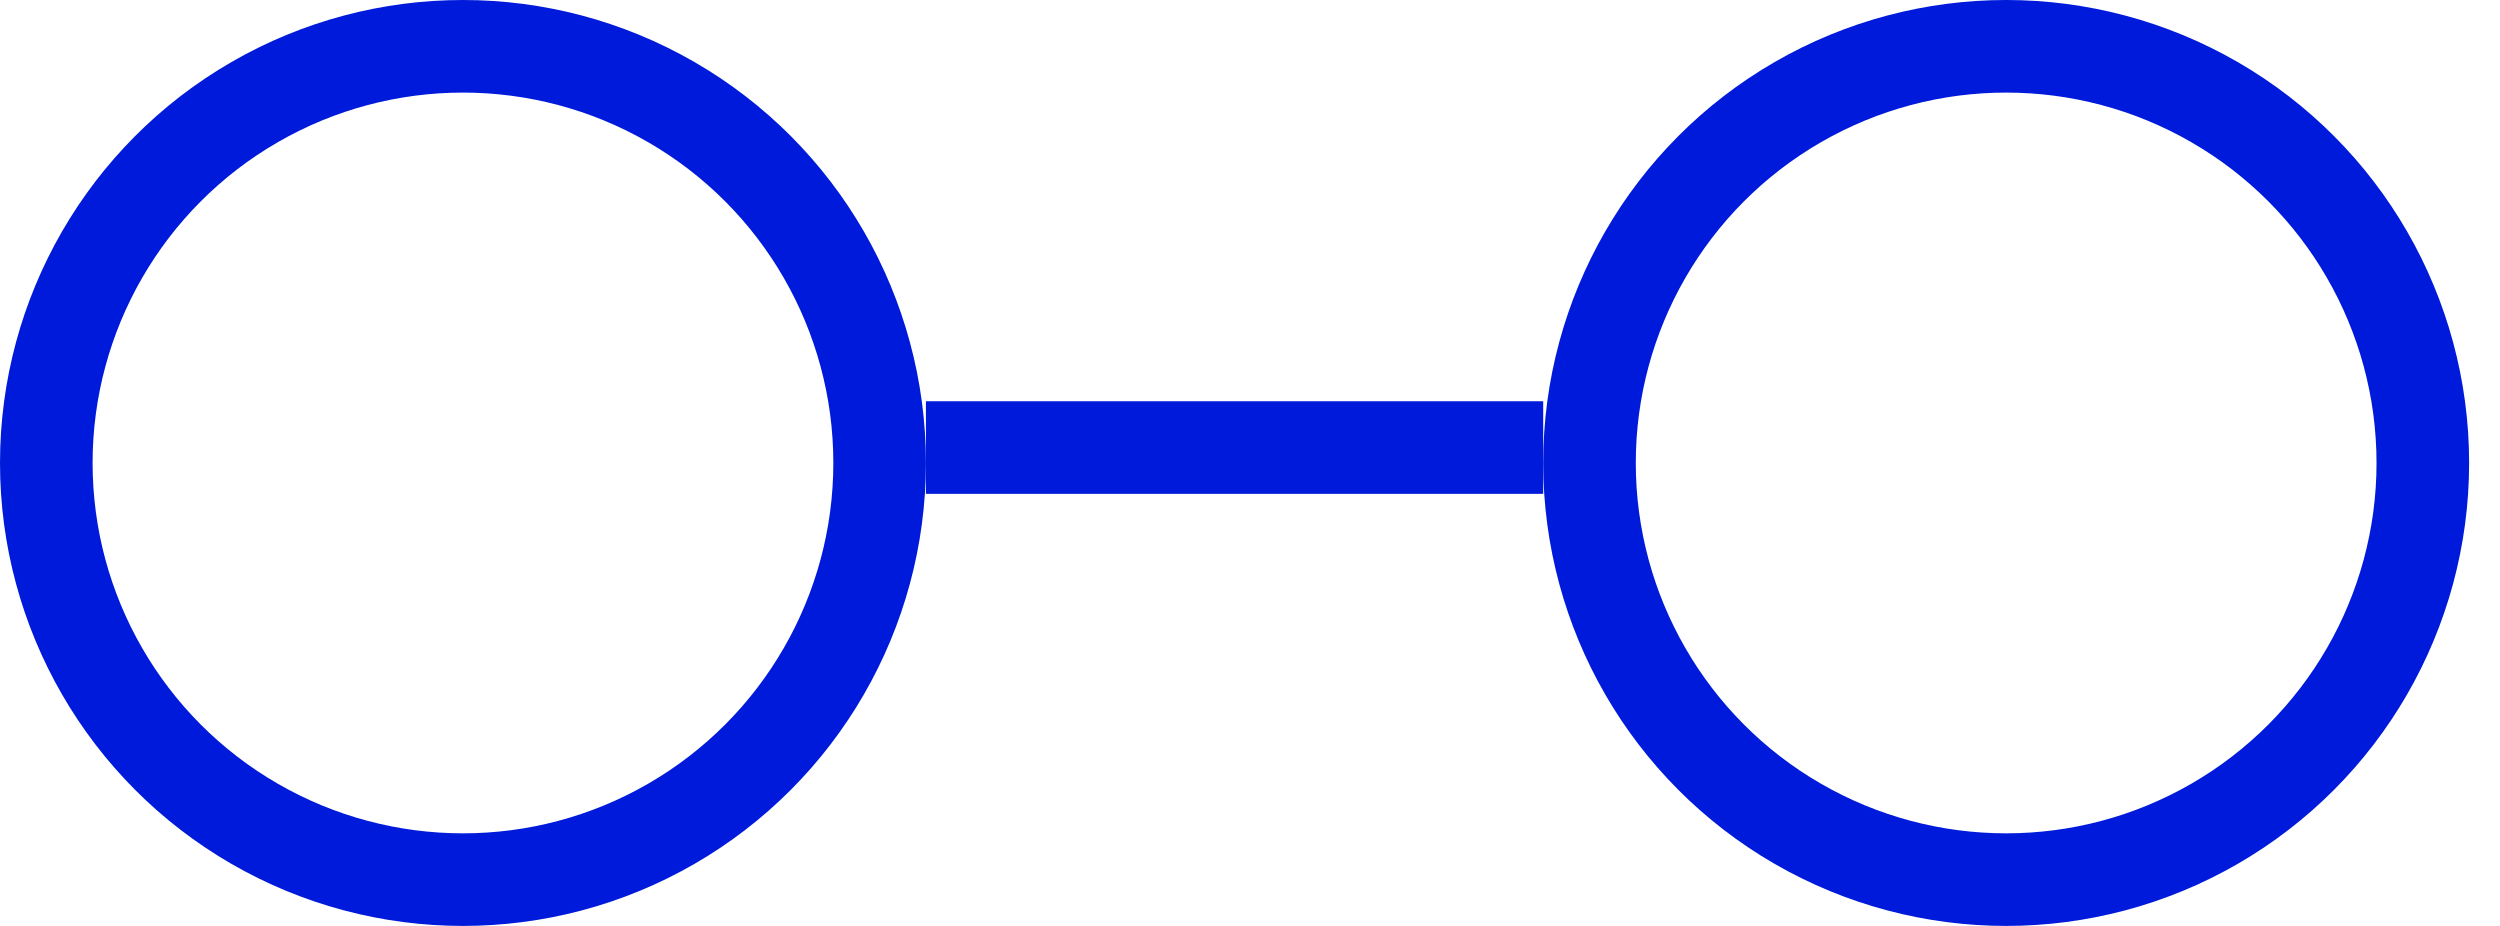
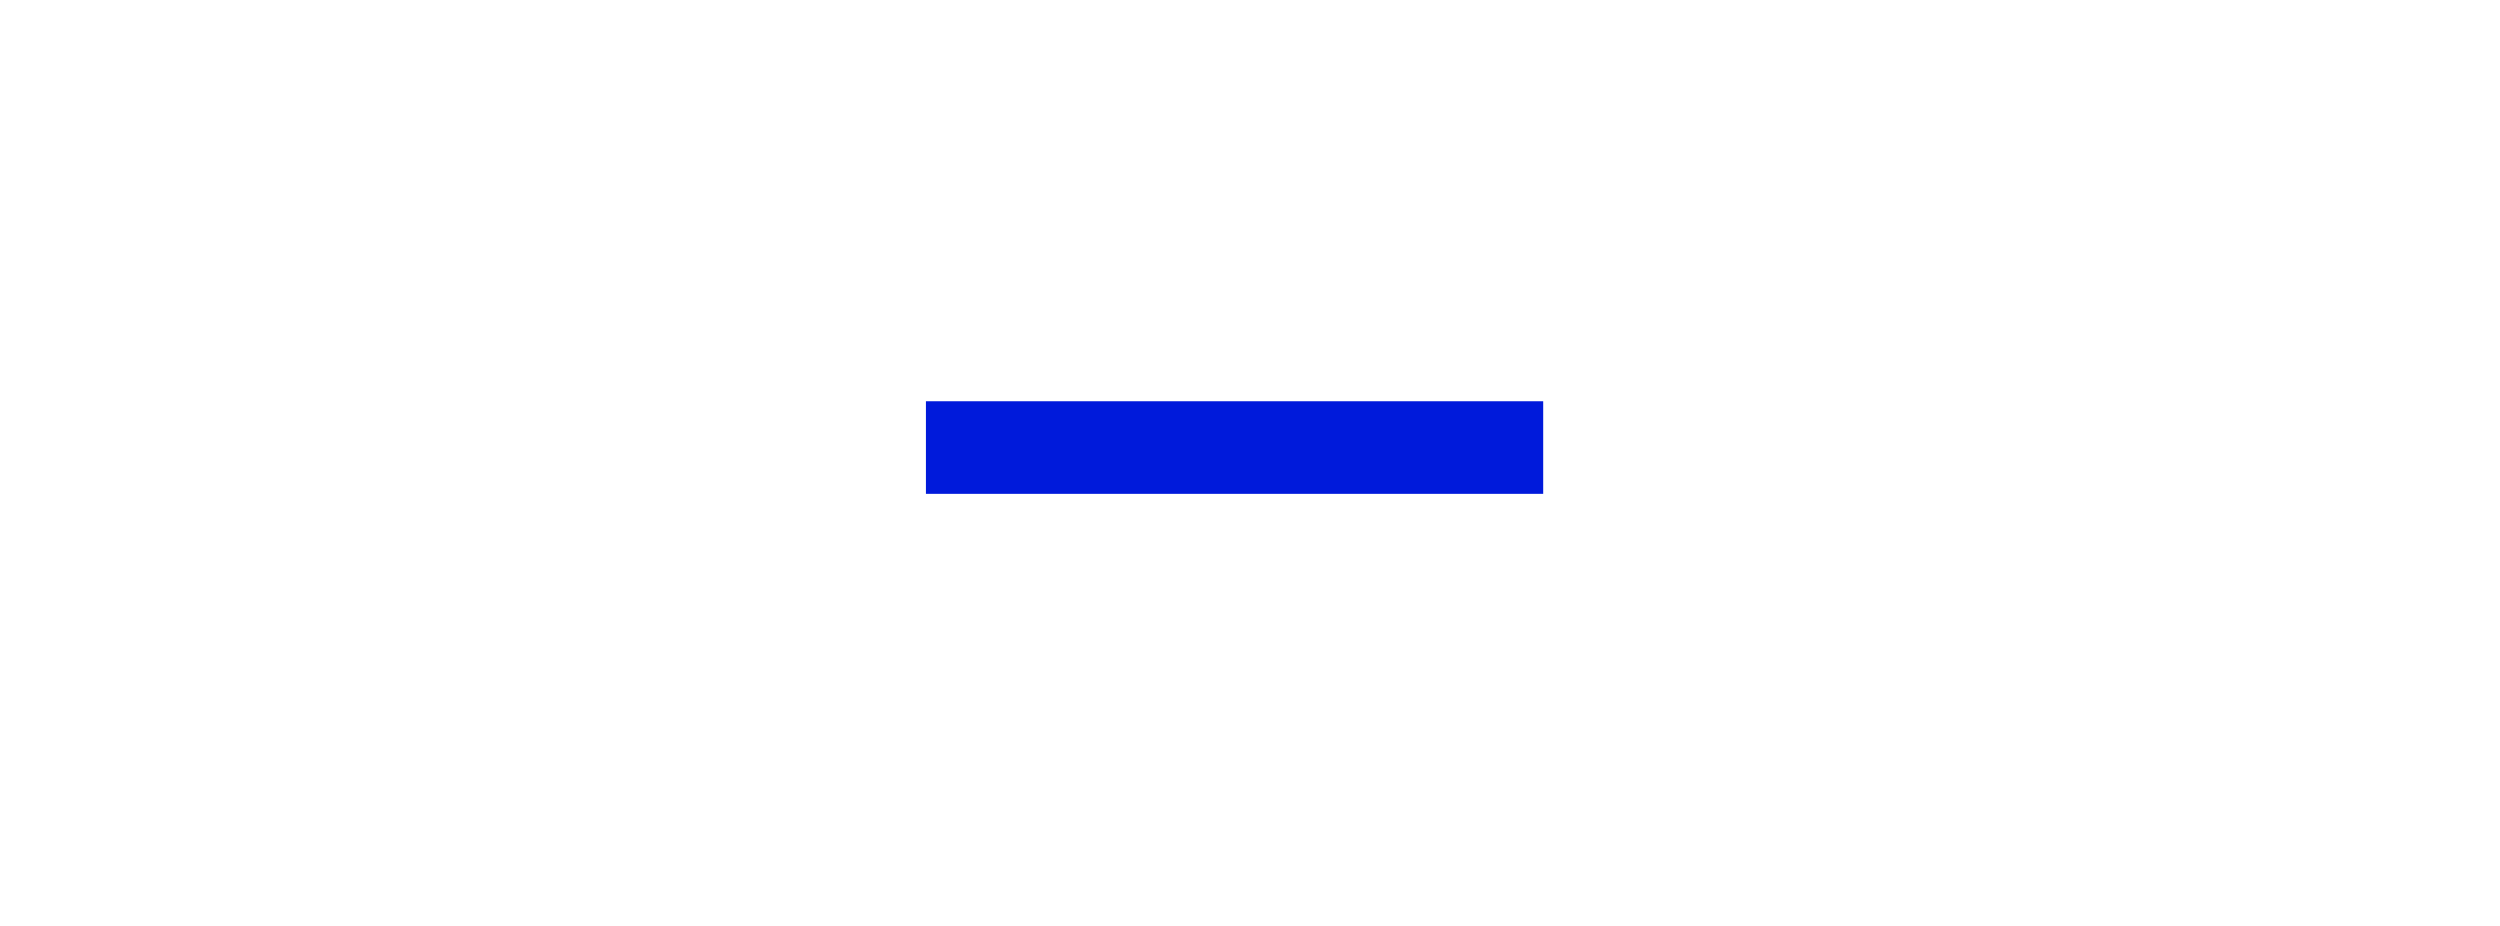
<svg xmlns="http://www.w3.org/2000/svg" width="54" height="20" viewBox="0 0 54 20" fill="none">
-   <circle r="9" transform="matrix(-1 0 0 1 10 10)" stroke="#001ADB" stroke-width="2" />
-   <circle cx="43.333" cy="10" r="9" stroke="#001ADB" stroke-width="2" />
  <line x1="20" y1="9.667" x2="33.333" y2="9.667" stroke="#001ADB" stroke-width="2" />
</svg>